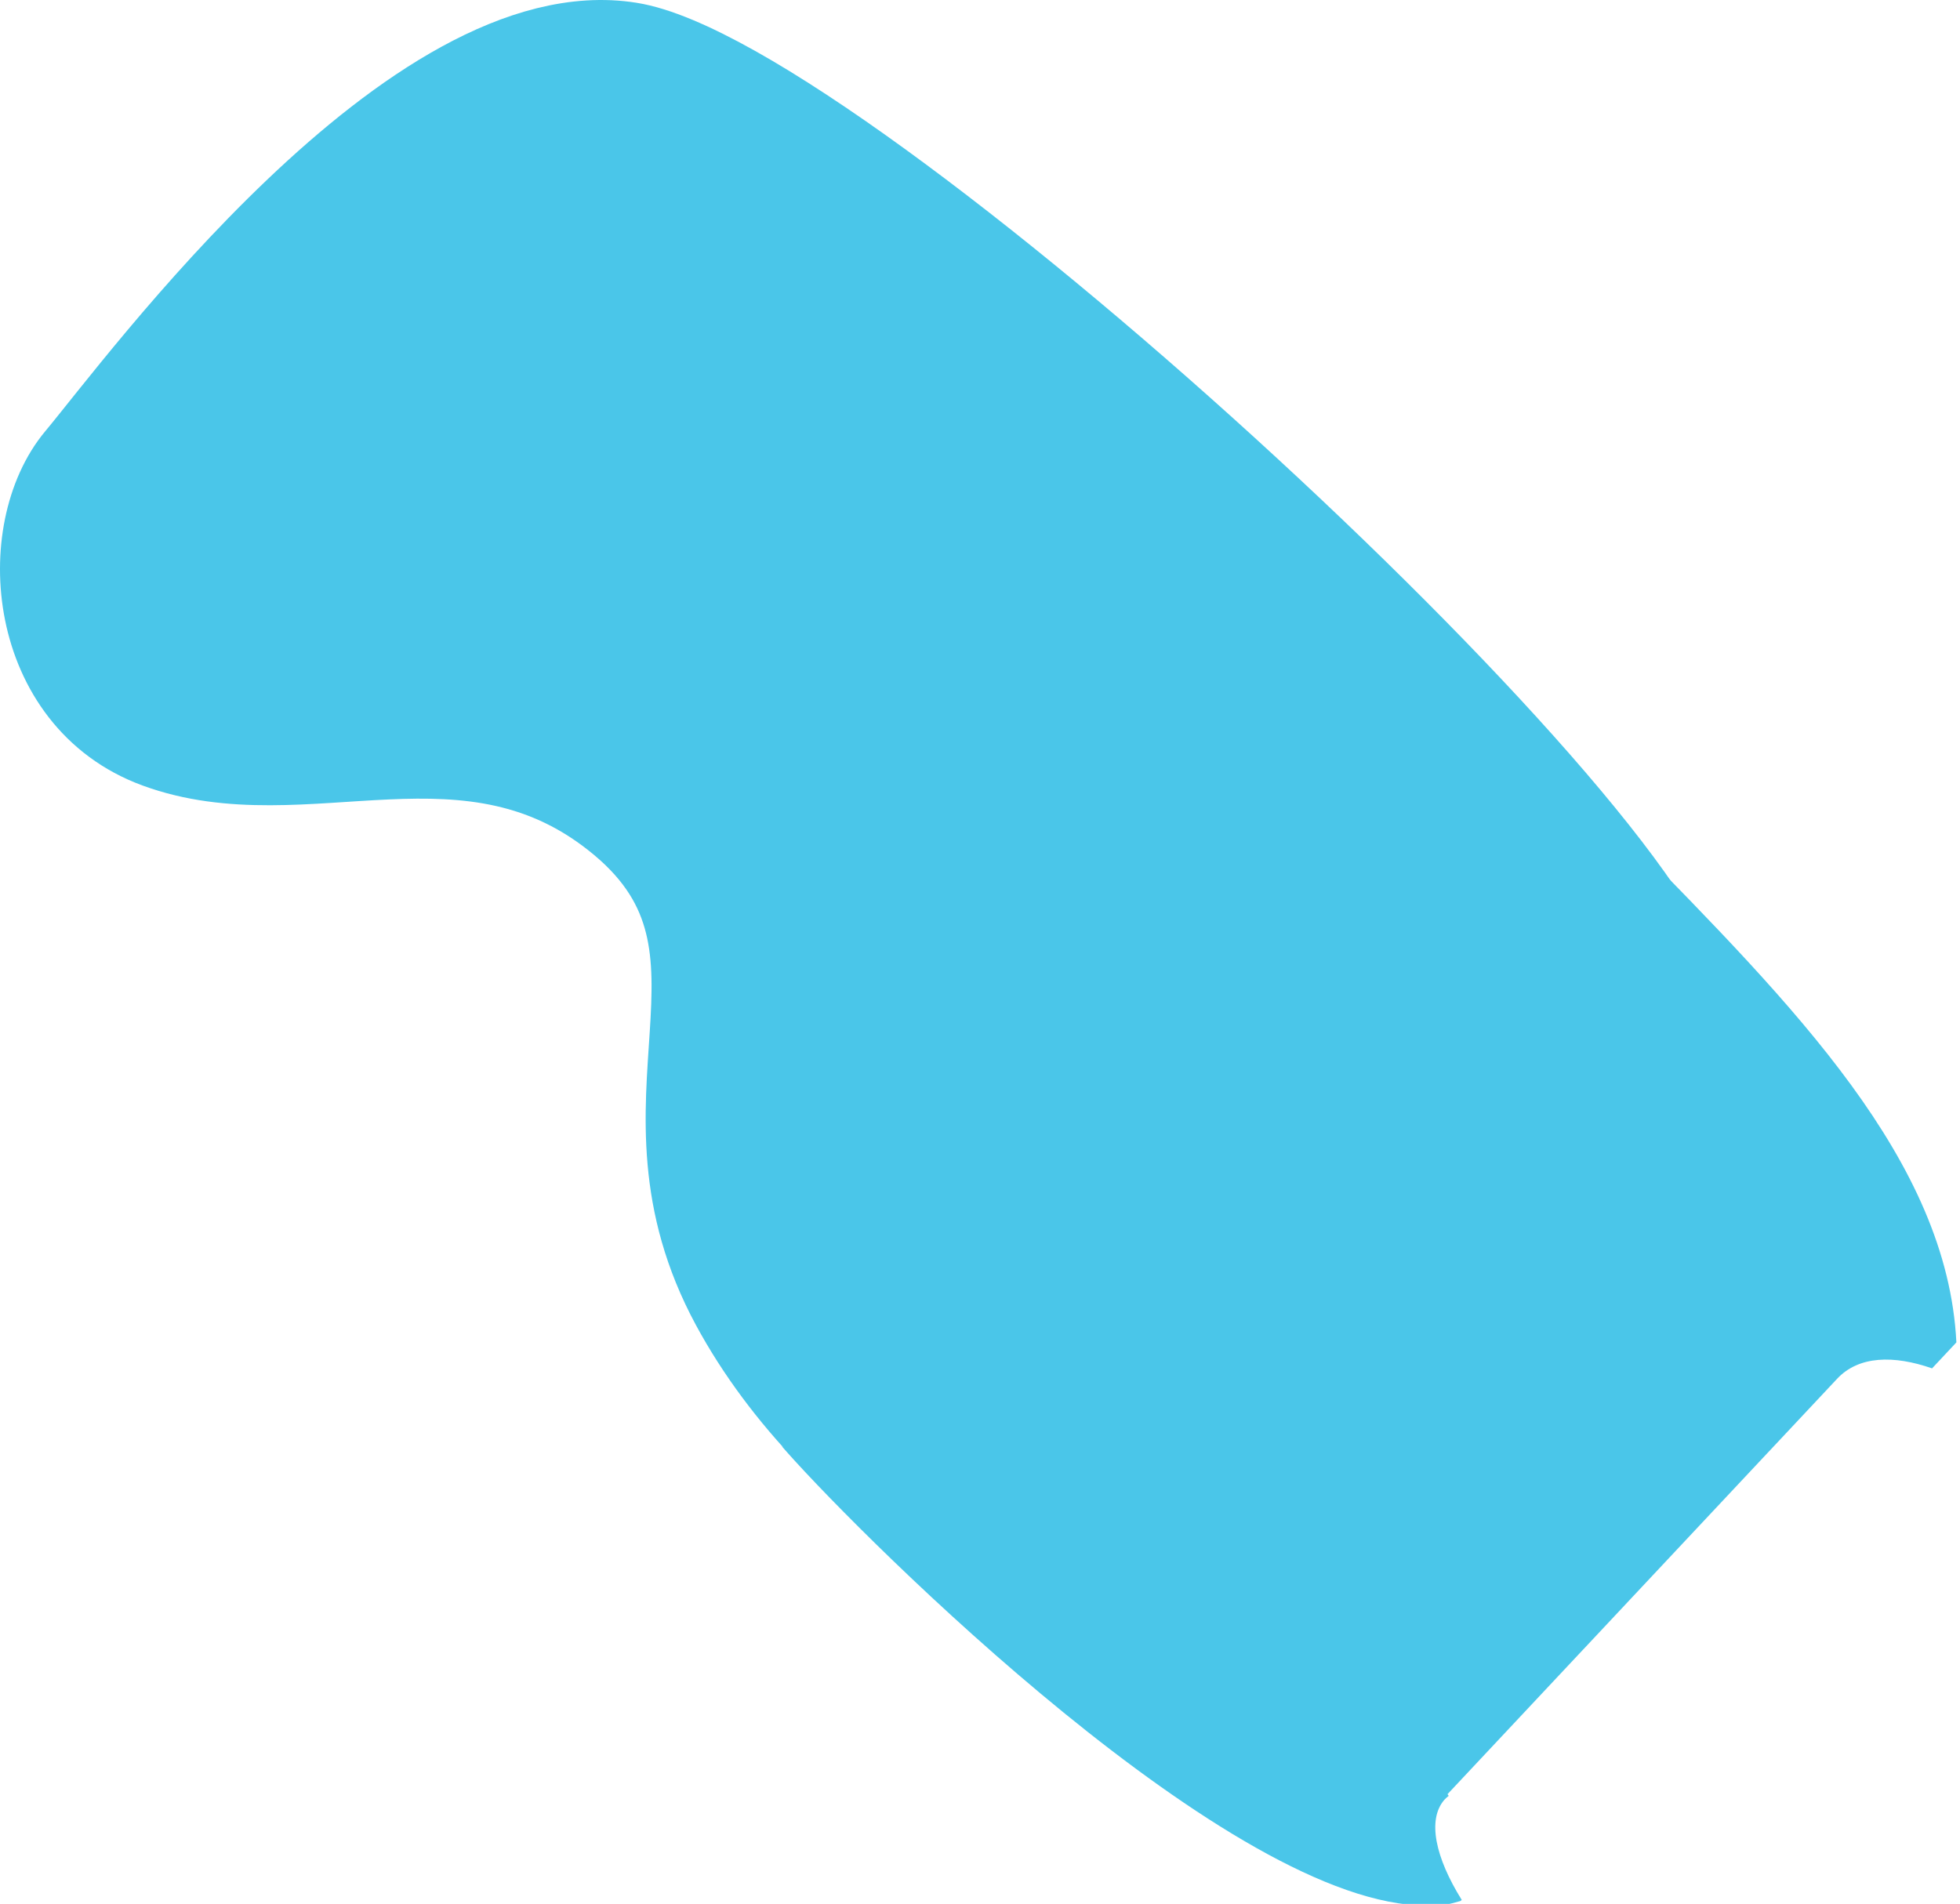
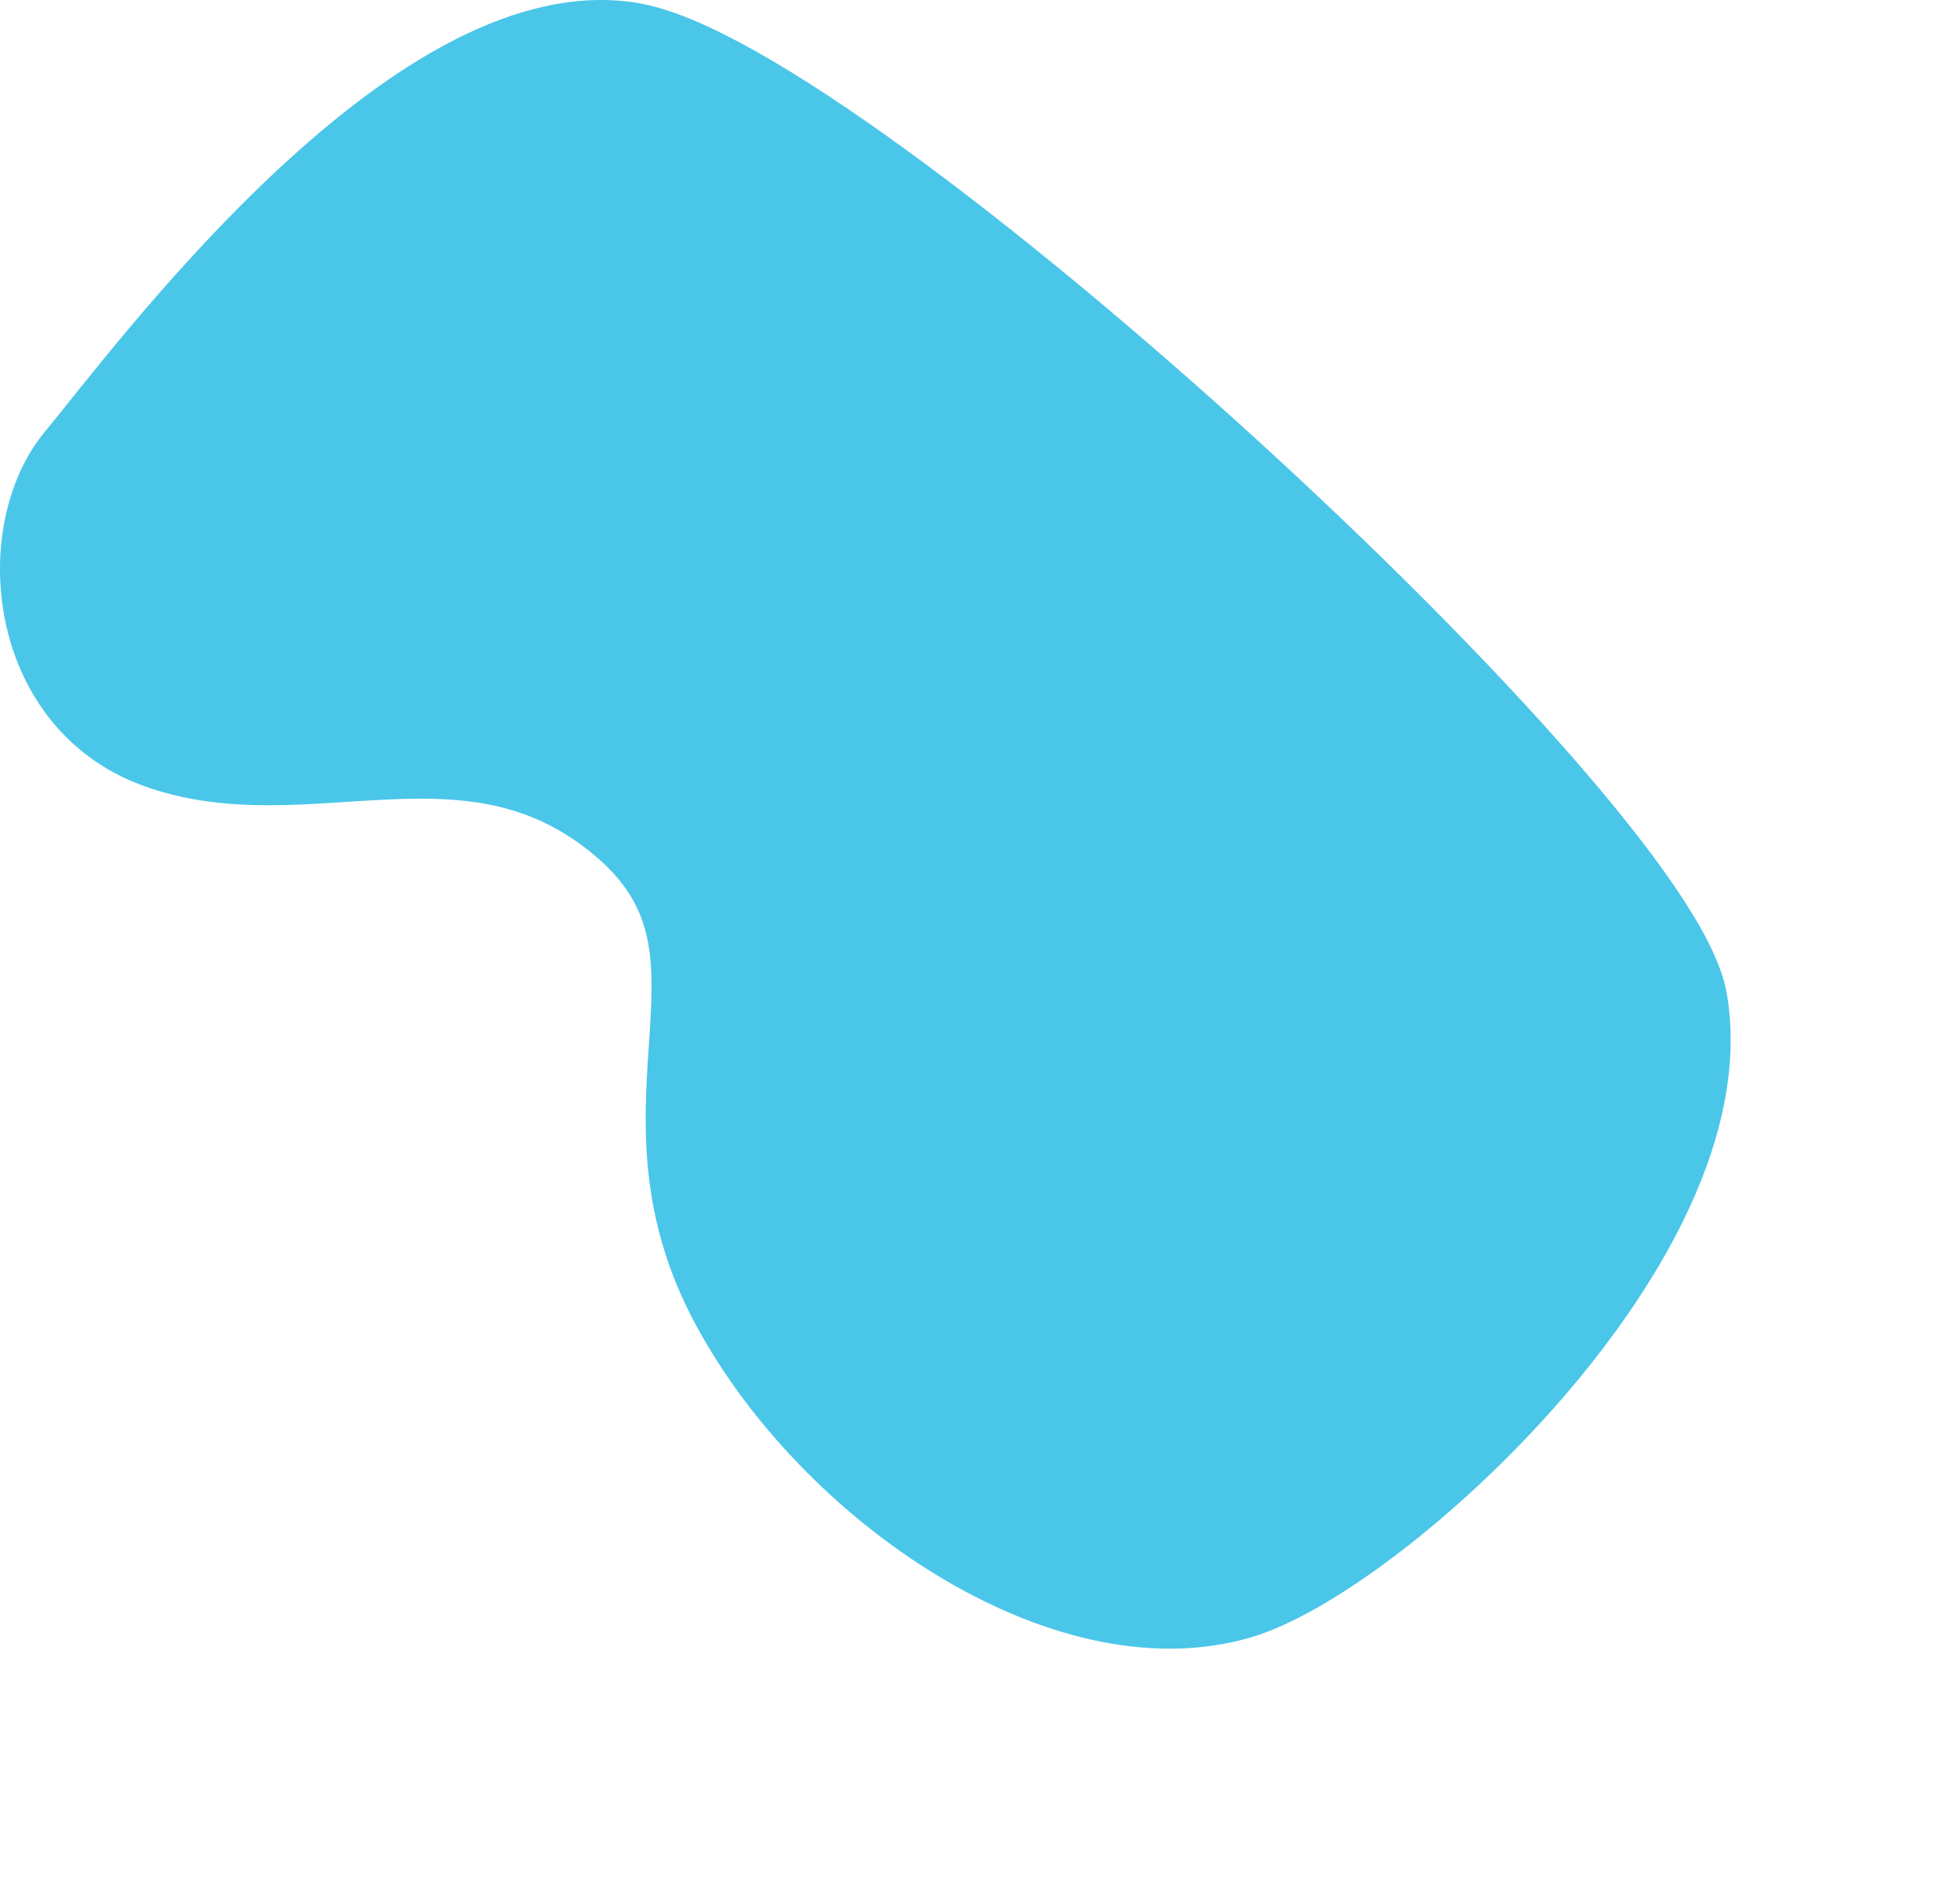
<svg xmlns="http://www.w3.org/2000/svg" version="1.1" id="Layer_1" x="0px" y="0px" width="246px" height="239px" viewBox="0 0 246 239" enable-background="new 0 0 246 239" xml:space="preserve">
  <path fill="#4AC6E9" d="M98.134,14.02c-15.821,4.774-64.57,53.35-83.861,79.765c0,0-18.94-16.932-0.852-41.083  C37.552,20.509,74.312-9.982,98.134,14.02z" />
-   <path fill="#4AC6E9" d="M176.699,239.075c1.752,0.54,4.005,0.348,6.613-0.442c0.049-0.044,0.104-0.093,0.149-0.136  c-3.313-5.315-4.341-10.052-2.194-12.547c0.168-0.193,0.362-0.353,0.558-0.513c-0.05-0.07-0.095-0.142-0.146-0.213l48.898-52.144  c2.712-2.896,7.104-2.983,11.916-1.304c0.979-1.045,2.001-2.139,3.053-3.264c-1.15-22.846-20.355-42.162-41.053-63.286  c11.181,12.347,5.398,43.648-1.355,52.381c-6.76,8.738-30.111,36.679-43.492,42.271c-13.375,5.585-42.73-10.812-61.519-18.328  C105.531,190.191,151.037,236.443,176.699,239.075z" />
  <path fill="#4AC6E9" enable-background="new    " d="M79.104,5.187c26.87,4.263,129.028,97.931,132.81,120.452  c5.04,30.104-39.046,70.146-56.339,75.213c-21.925,6.414-51.415-13.688-63.911-36.836c-14.152-26.185,4.873-44.715-13.957-60.454  C58.871,87.818,38.303,100.88,19.566,94C3.23,87.997,1.616,66.636,9.458,57.256C17.3,47.873,51.716,0.831,79.104,5.187z" />
  <path fill="none" stroke="#4AC6E9" stroke-width="9.805" d="M79.104,5.187c26.87,4.263,129.028,97.931,132.81,120.452  c5.04,30.104-39.046,70.146-56.339,75.213c-21.925,6.414-51.415-13.688-63.911-36.836c-14.152-26.185,4.873-44.715-13.957-60.454  C58.871,87.818,38.303,100.88,19.566,94C3.23,87.997,1.616,66.636,9.458,57.256C17.3,47.873,51.716,0.831,79.104,5.187z" />
</svg>